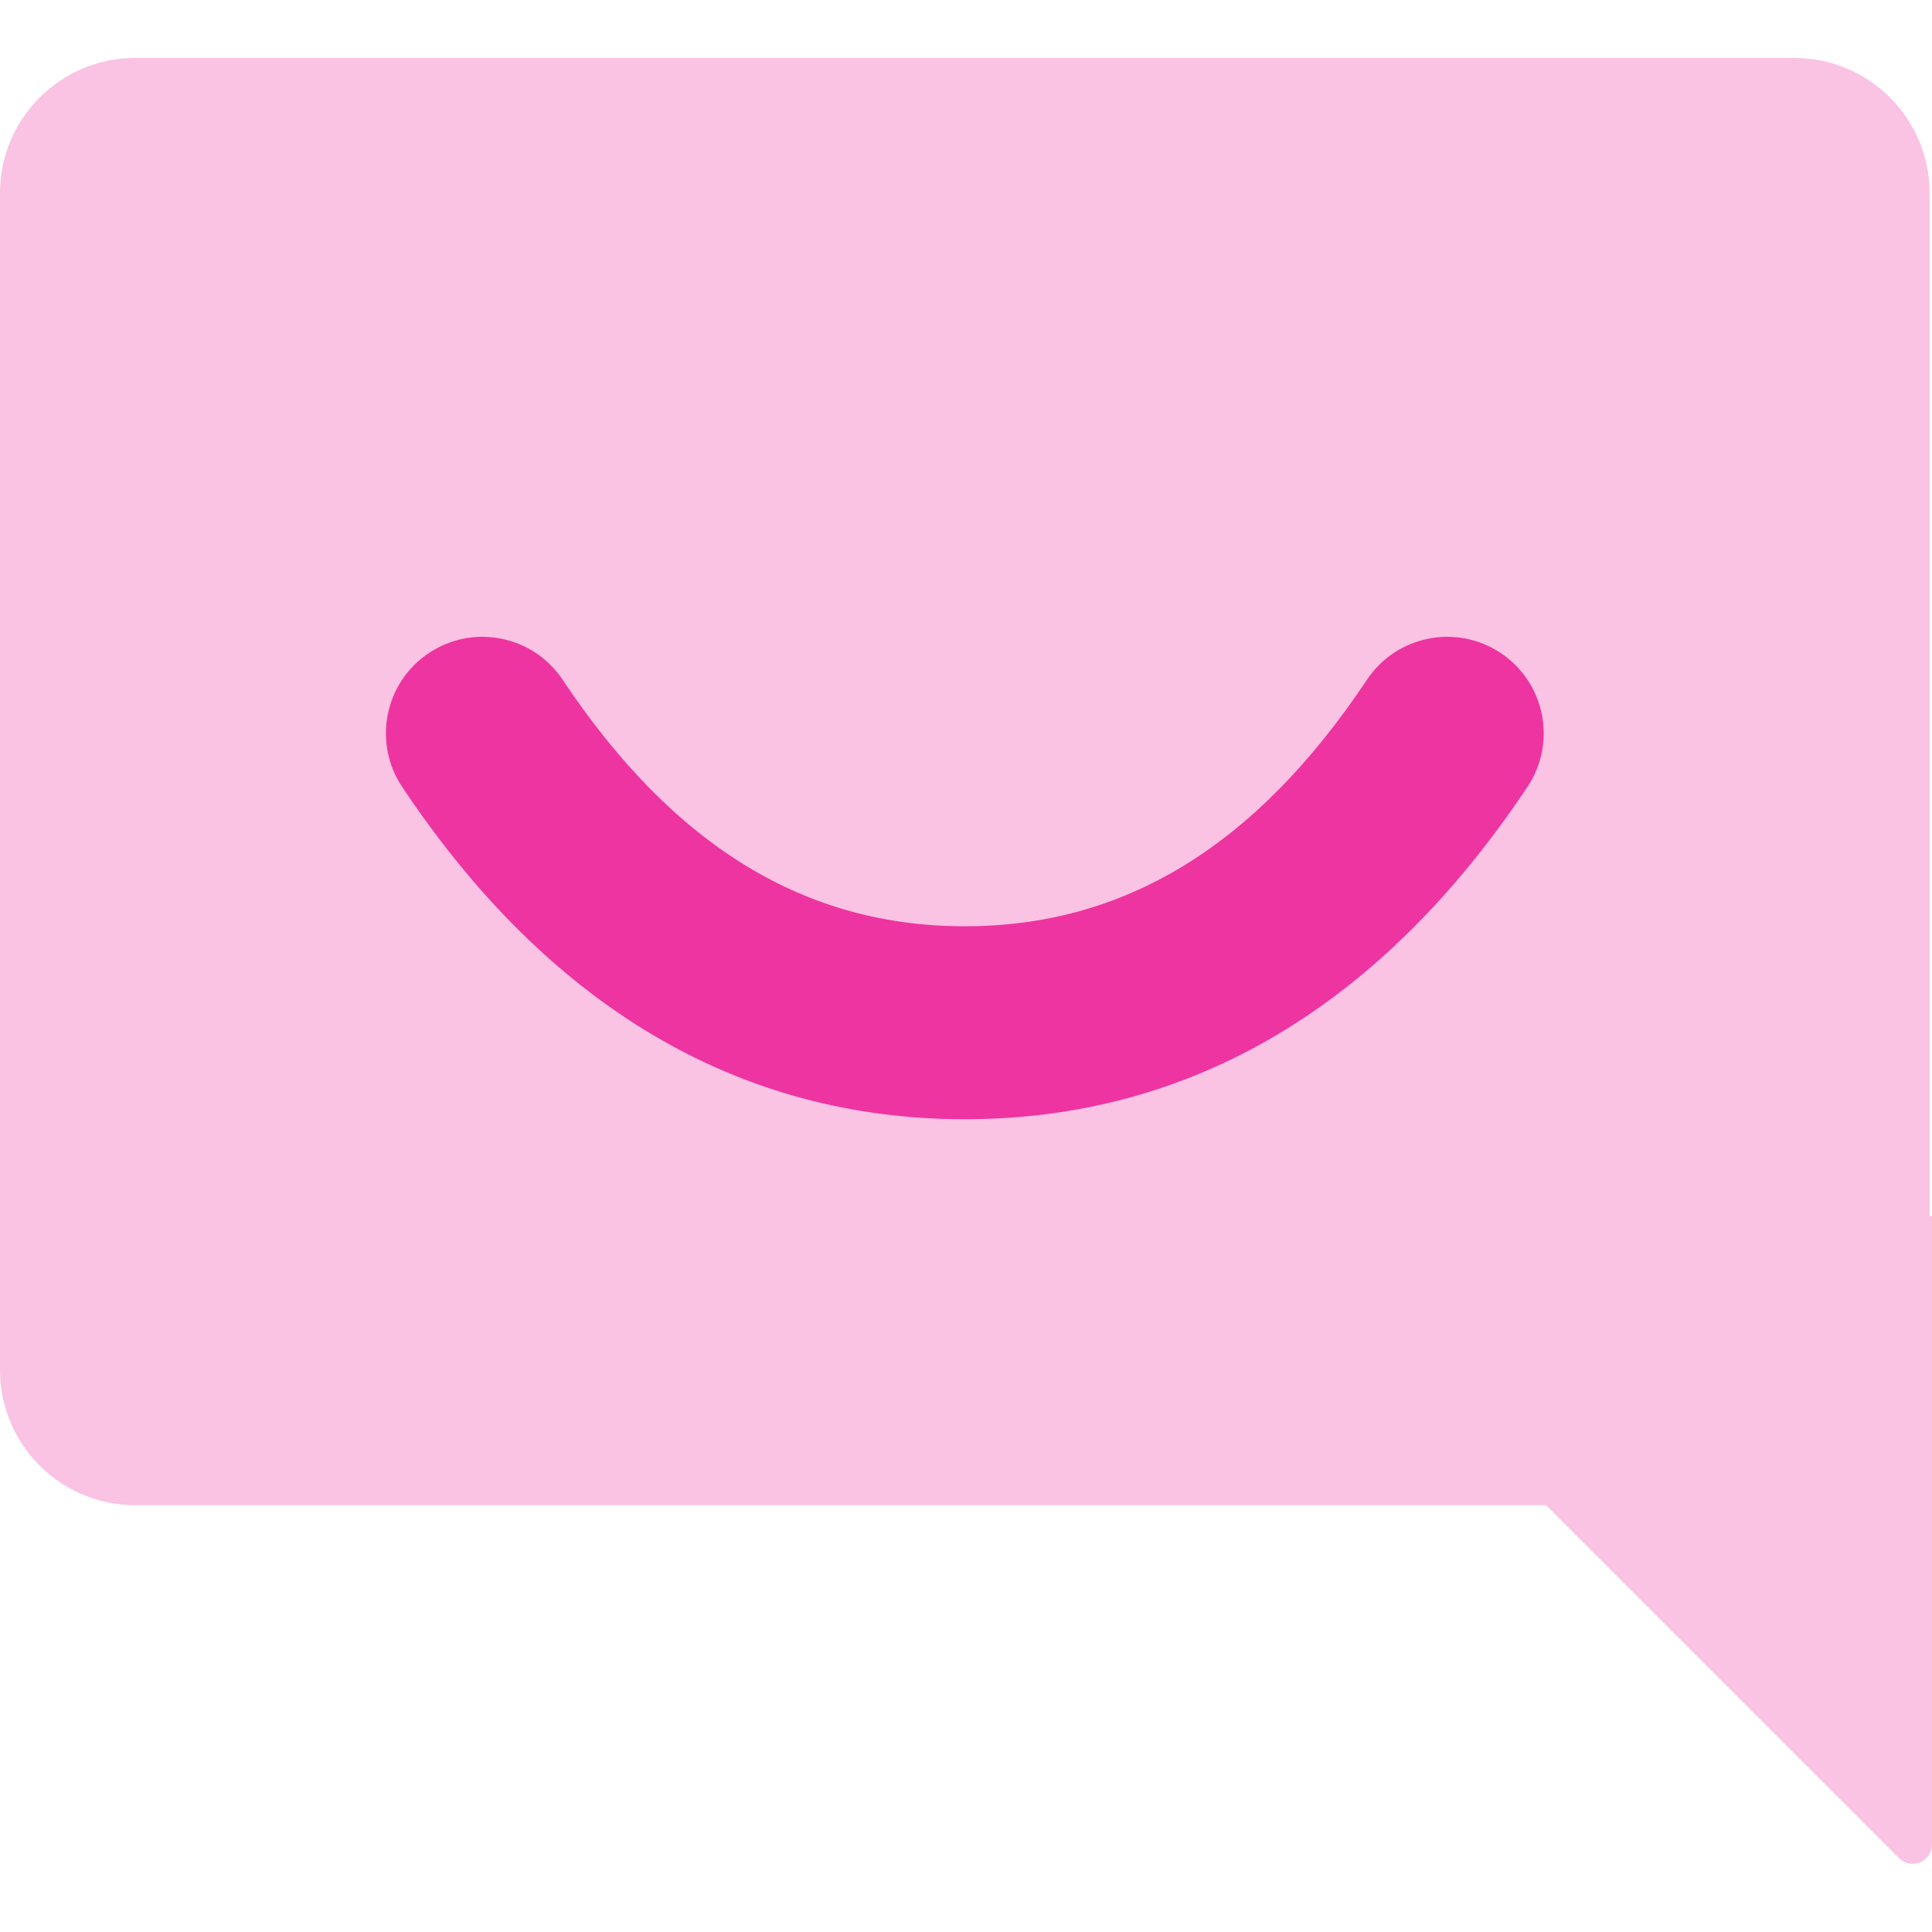
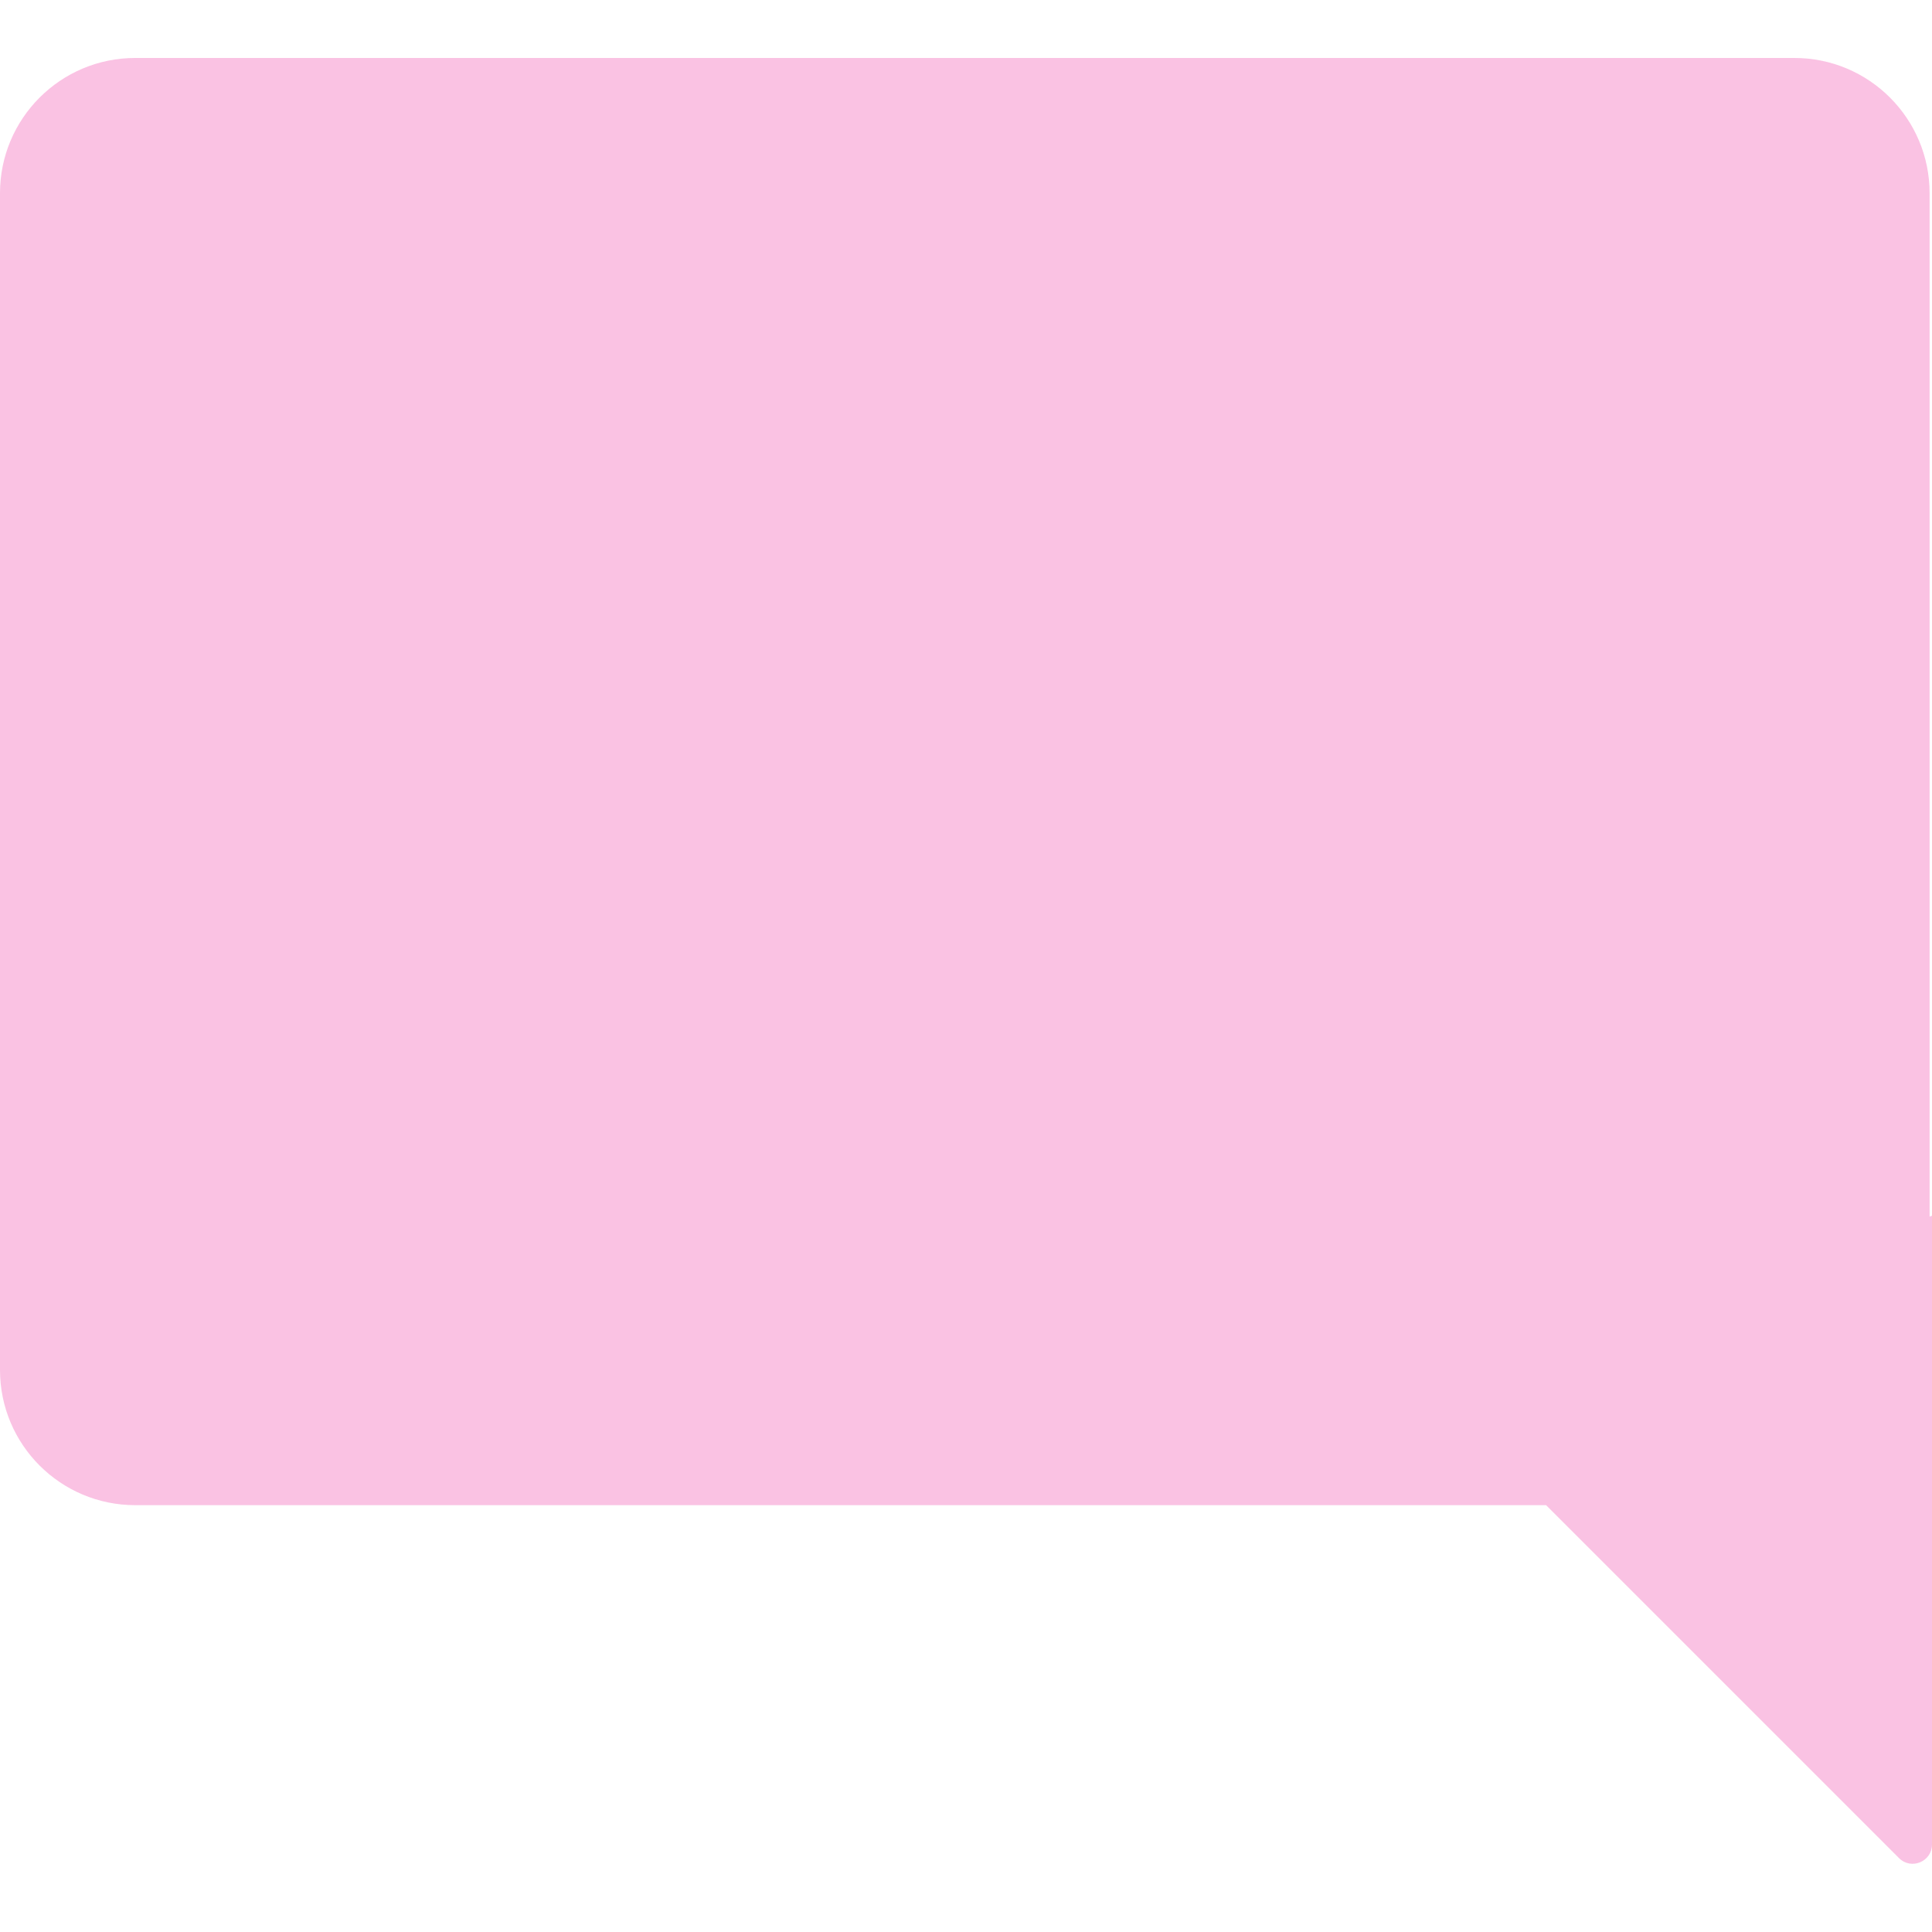
<svg xmlns="http://www.w3.org/2000/svg" width="100" height="100" viewBox="0 0 100 100" fill="none">
-   <path fill-rule="evenodd" clip-rule="evenodd" d="M20.814 40.726C19.284 38.432 19.904 35.331 22.199 33.801C24.494 32.271 27.594 32.892 29.124 35.186C34.902 43.853 41.72 47.944 49.938 47.944C58.156 47.944 64.974 43.853 70.752 35.186C72.282 32.892 75.382 32.271 77.677 33.801C79.972 35.331 80.592 38.432 79.062 40.726C71.523 52.035 61.695 57.931 49.938 57.931C38.181 57.931 28.353 52.035 20.814 40.726Z" fill="#EE34A0" />
  <path opacity="0.3" fill-rule="evenodd" clip-rule="evenodd" d="M7 3C3.134 3 0 6.134 0 10V70.907C0 74.773 3.134 77.907 7 77.907H80.025L98.293 96.175C98.923 96.805 100 96.358 100 95.468V62.925L99.876 62.974V10C99.876 6.134 96.742 3 92.876 3H7Z" fill="#EE34A0" />
</svg>